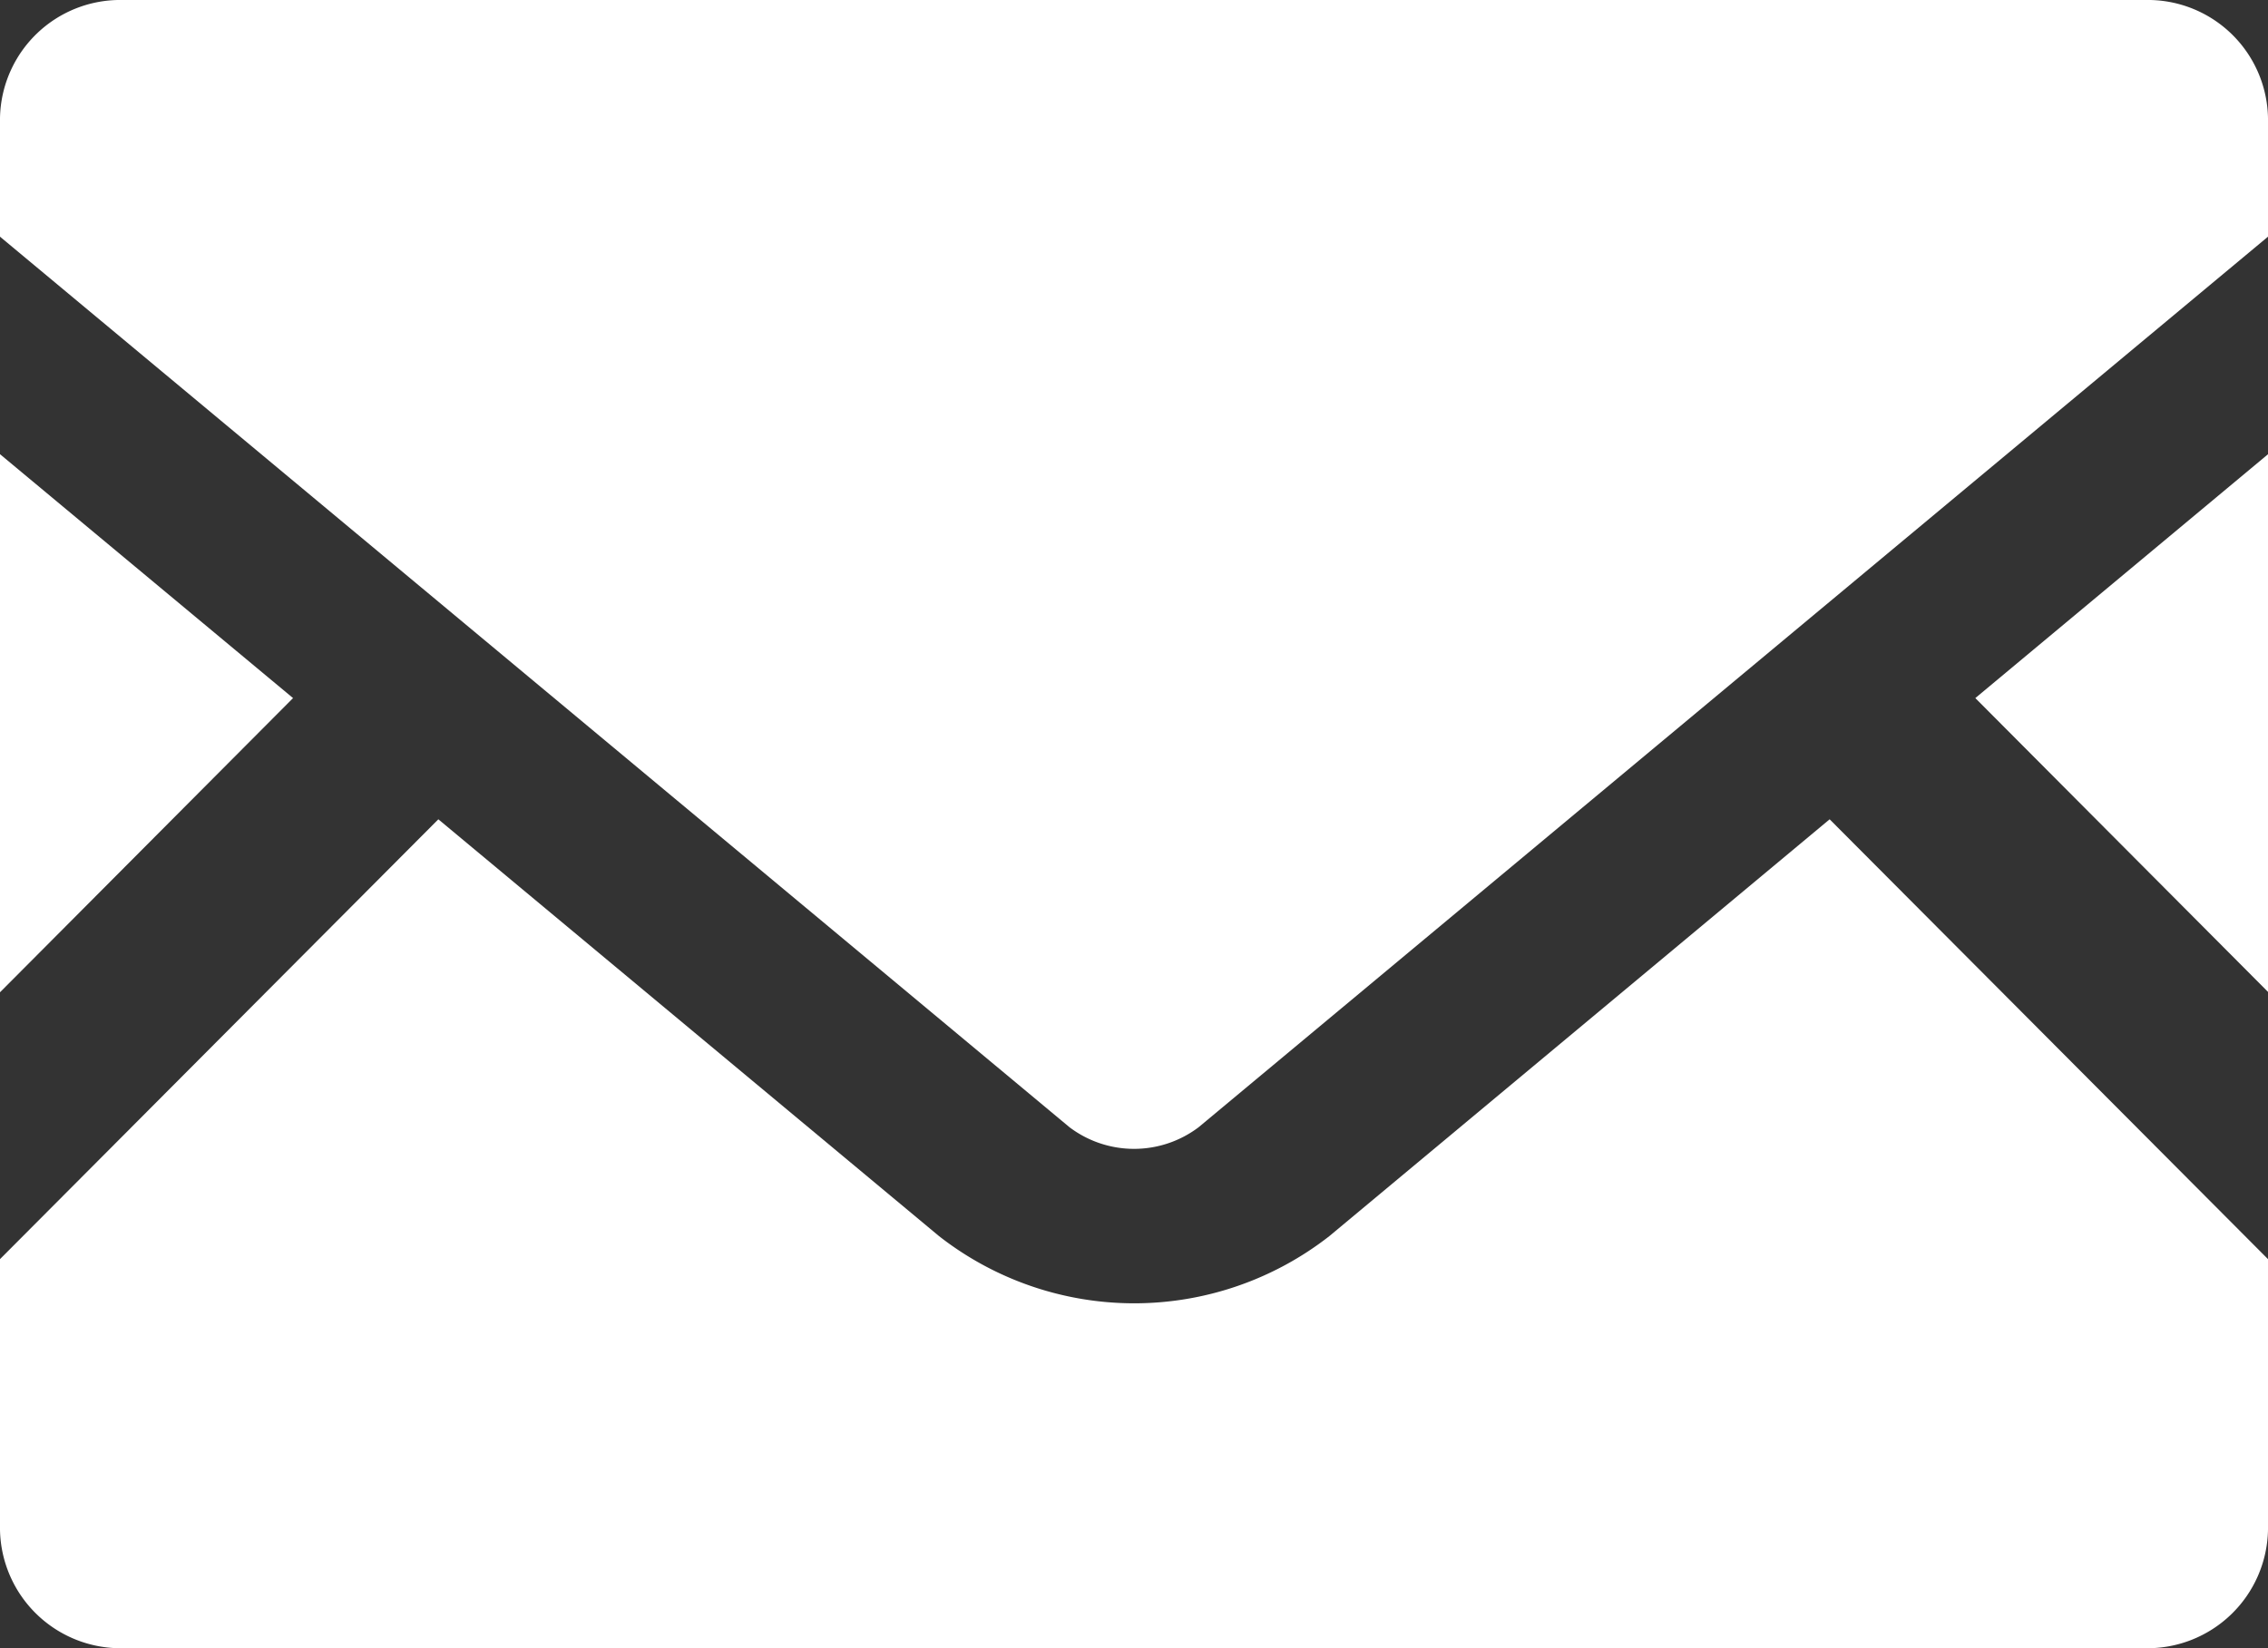
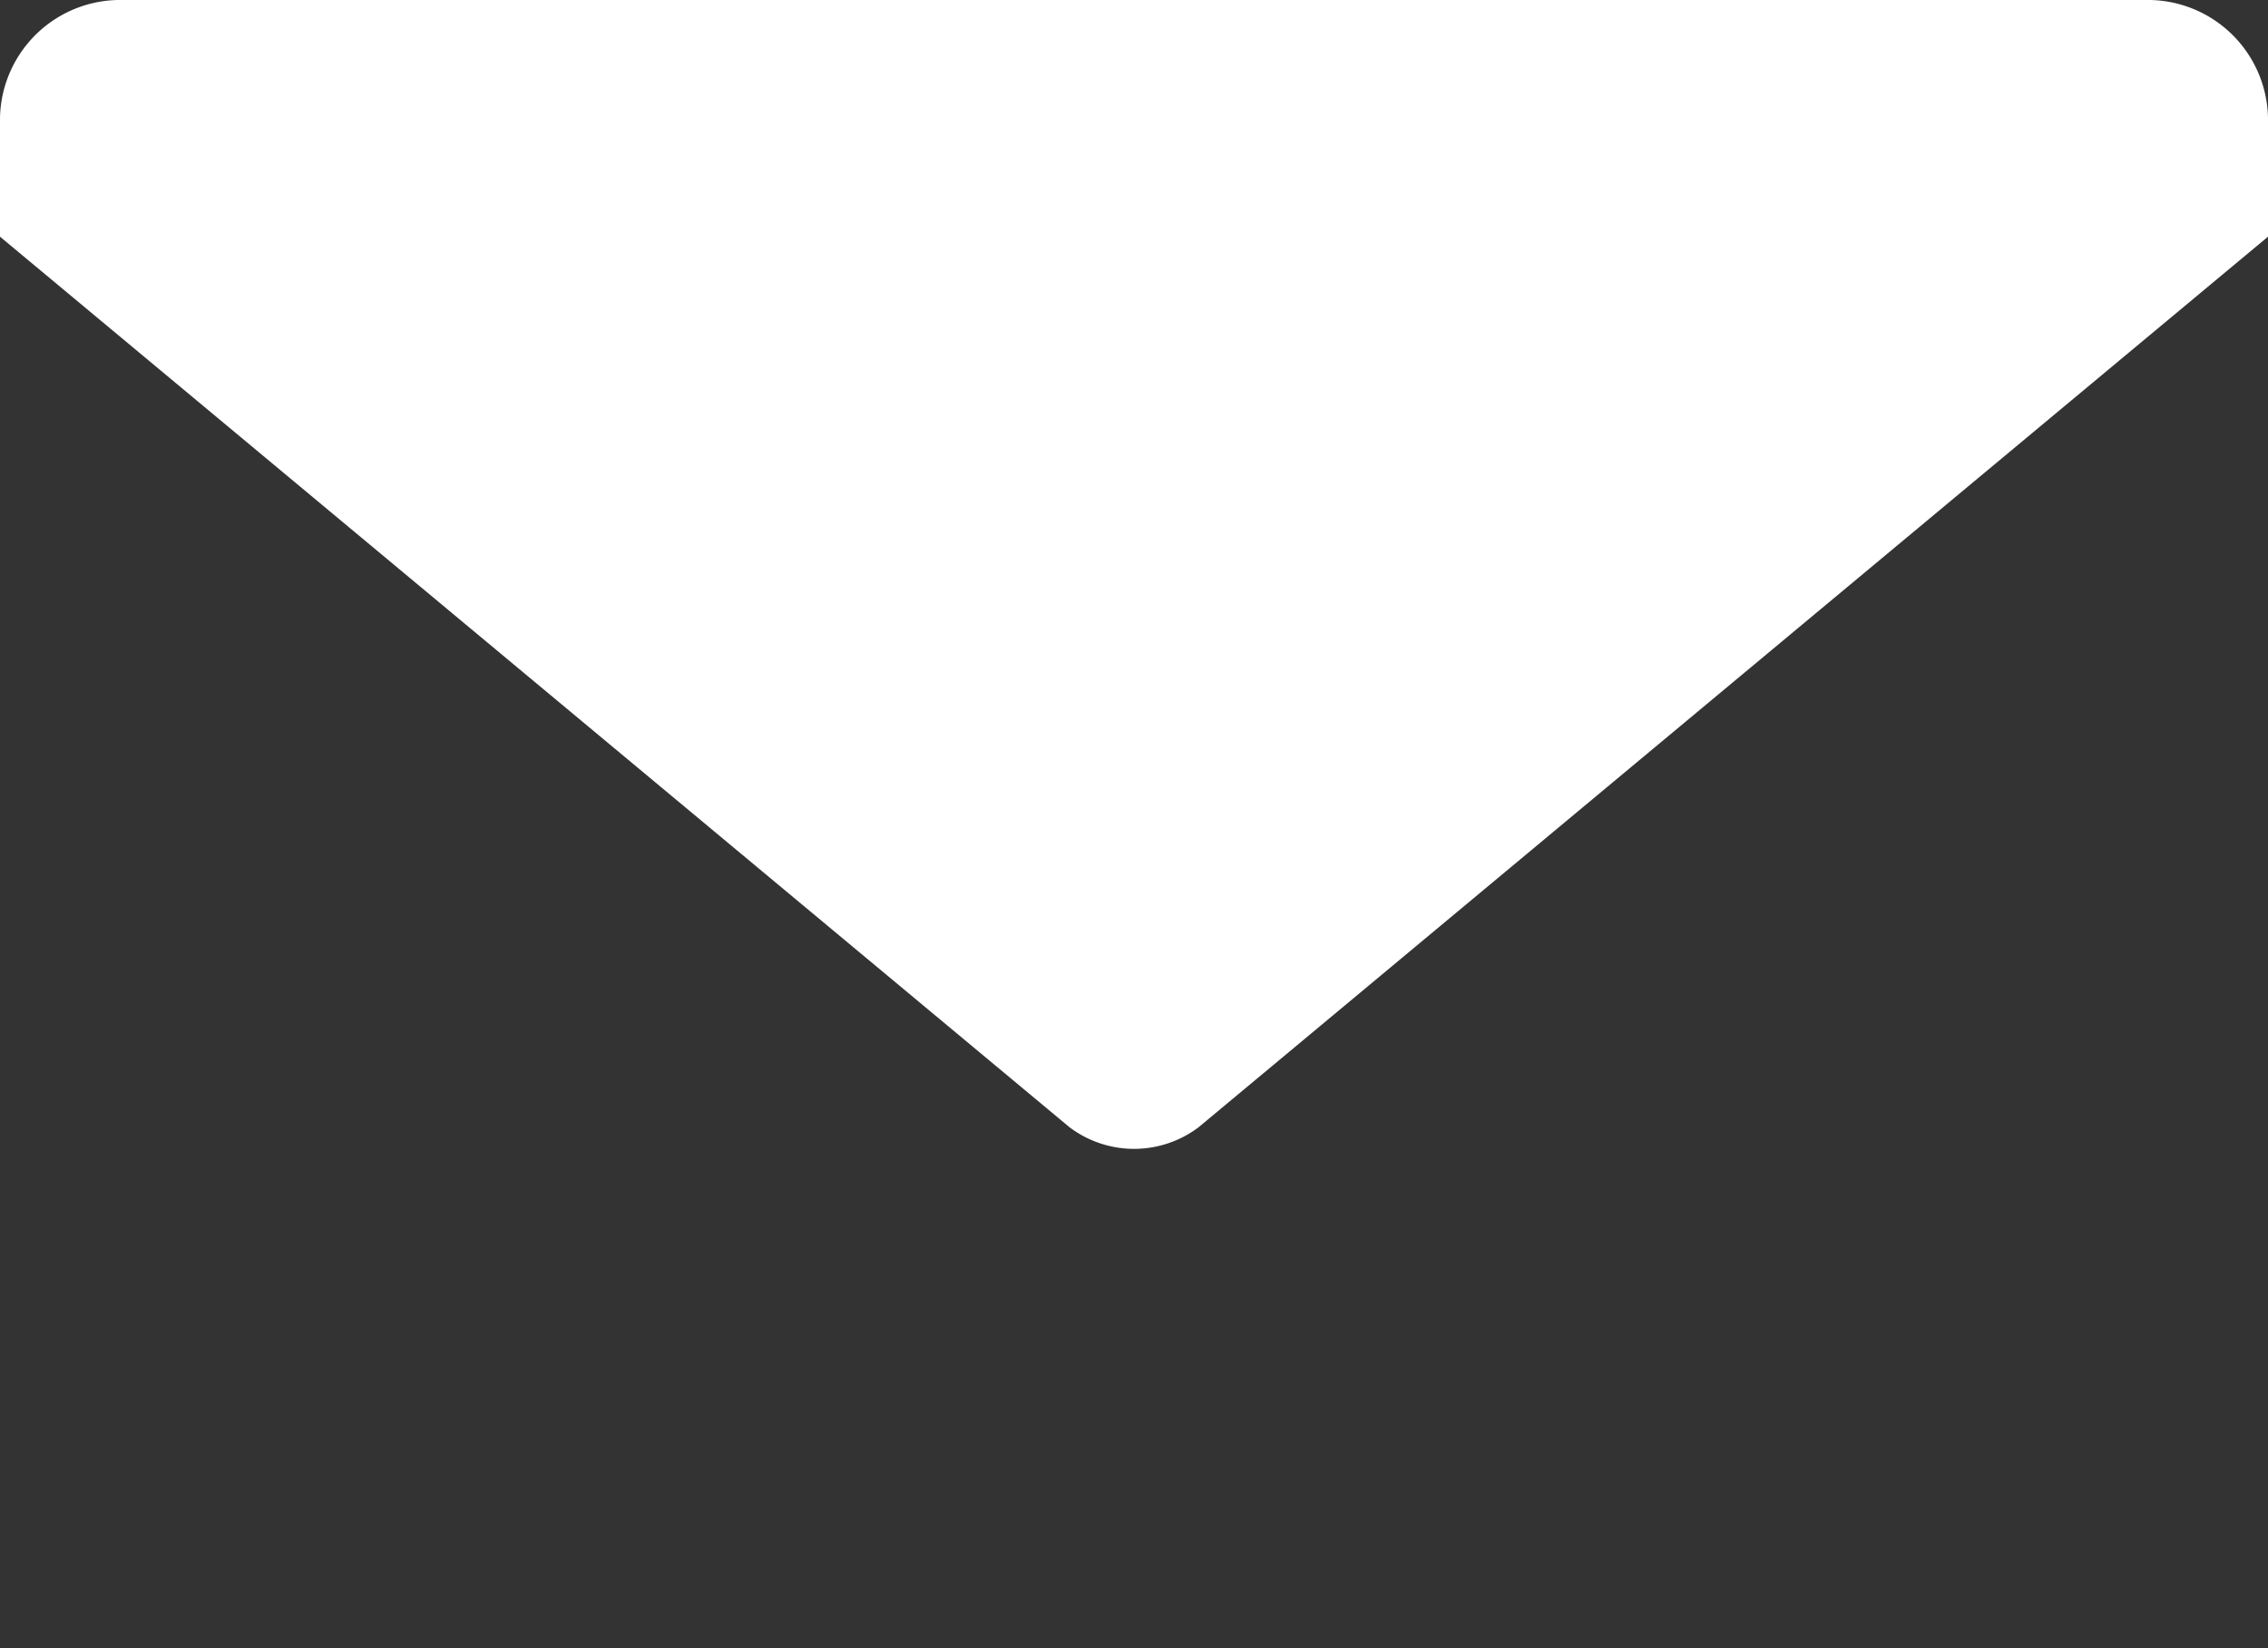
<svg xmlns="http://www.w3.org/2000/svg" width="35.84" height="26.053">
  <rect width="100%" height="100%" fill="#333333" stroke="none" />
-   <path d="M35.841 15.679l-4.626-4.645 4.626-3.855zM4.631 11.034L0 15.684V7.179zM35.84 19.902v4.277a1.907 1.907 0 01-1.938 1.873H1.938A1.907 1.907 0 010 24.179v-4.277l6.927-6.952 7.913 6.589a5.009 5.009 0 006.166 0l7.907-6.589z" fill="#fff" />
  <path d="M35.84 1.868v1.873l-16.9 14.077a1.693 1.693 0 01-2.038 0L0 3.741V1.868A1.9 1.9 0 011.938 0H33.9a1.9 1.9 0 011.94 1.868z" fill="#fff" />
</svg>